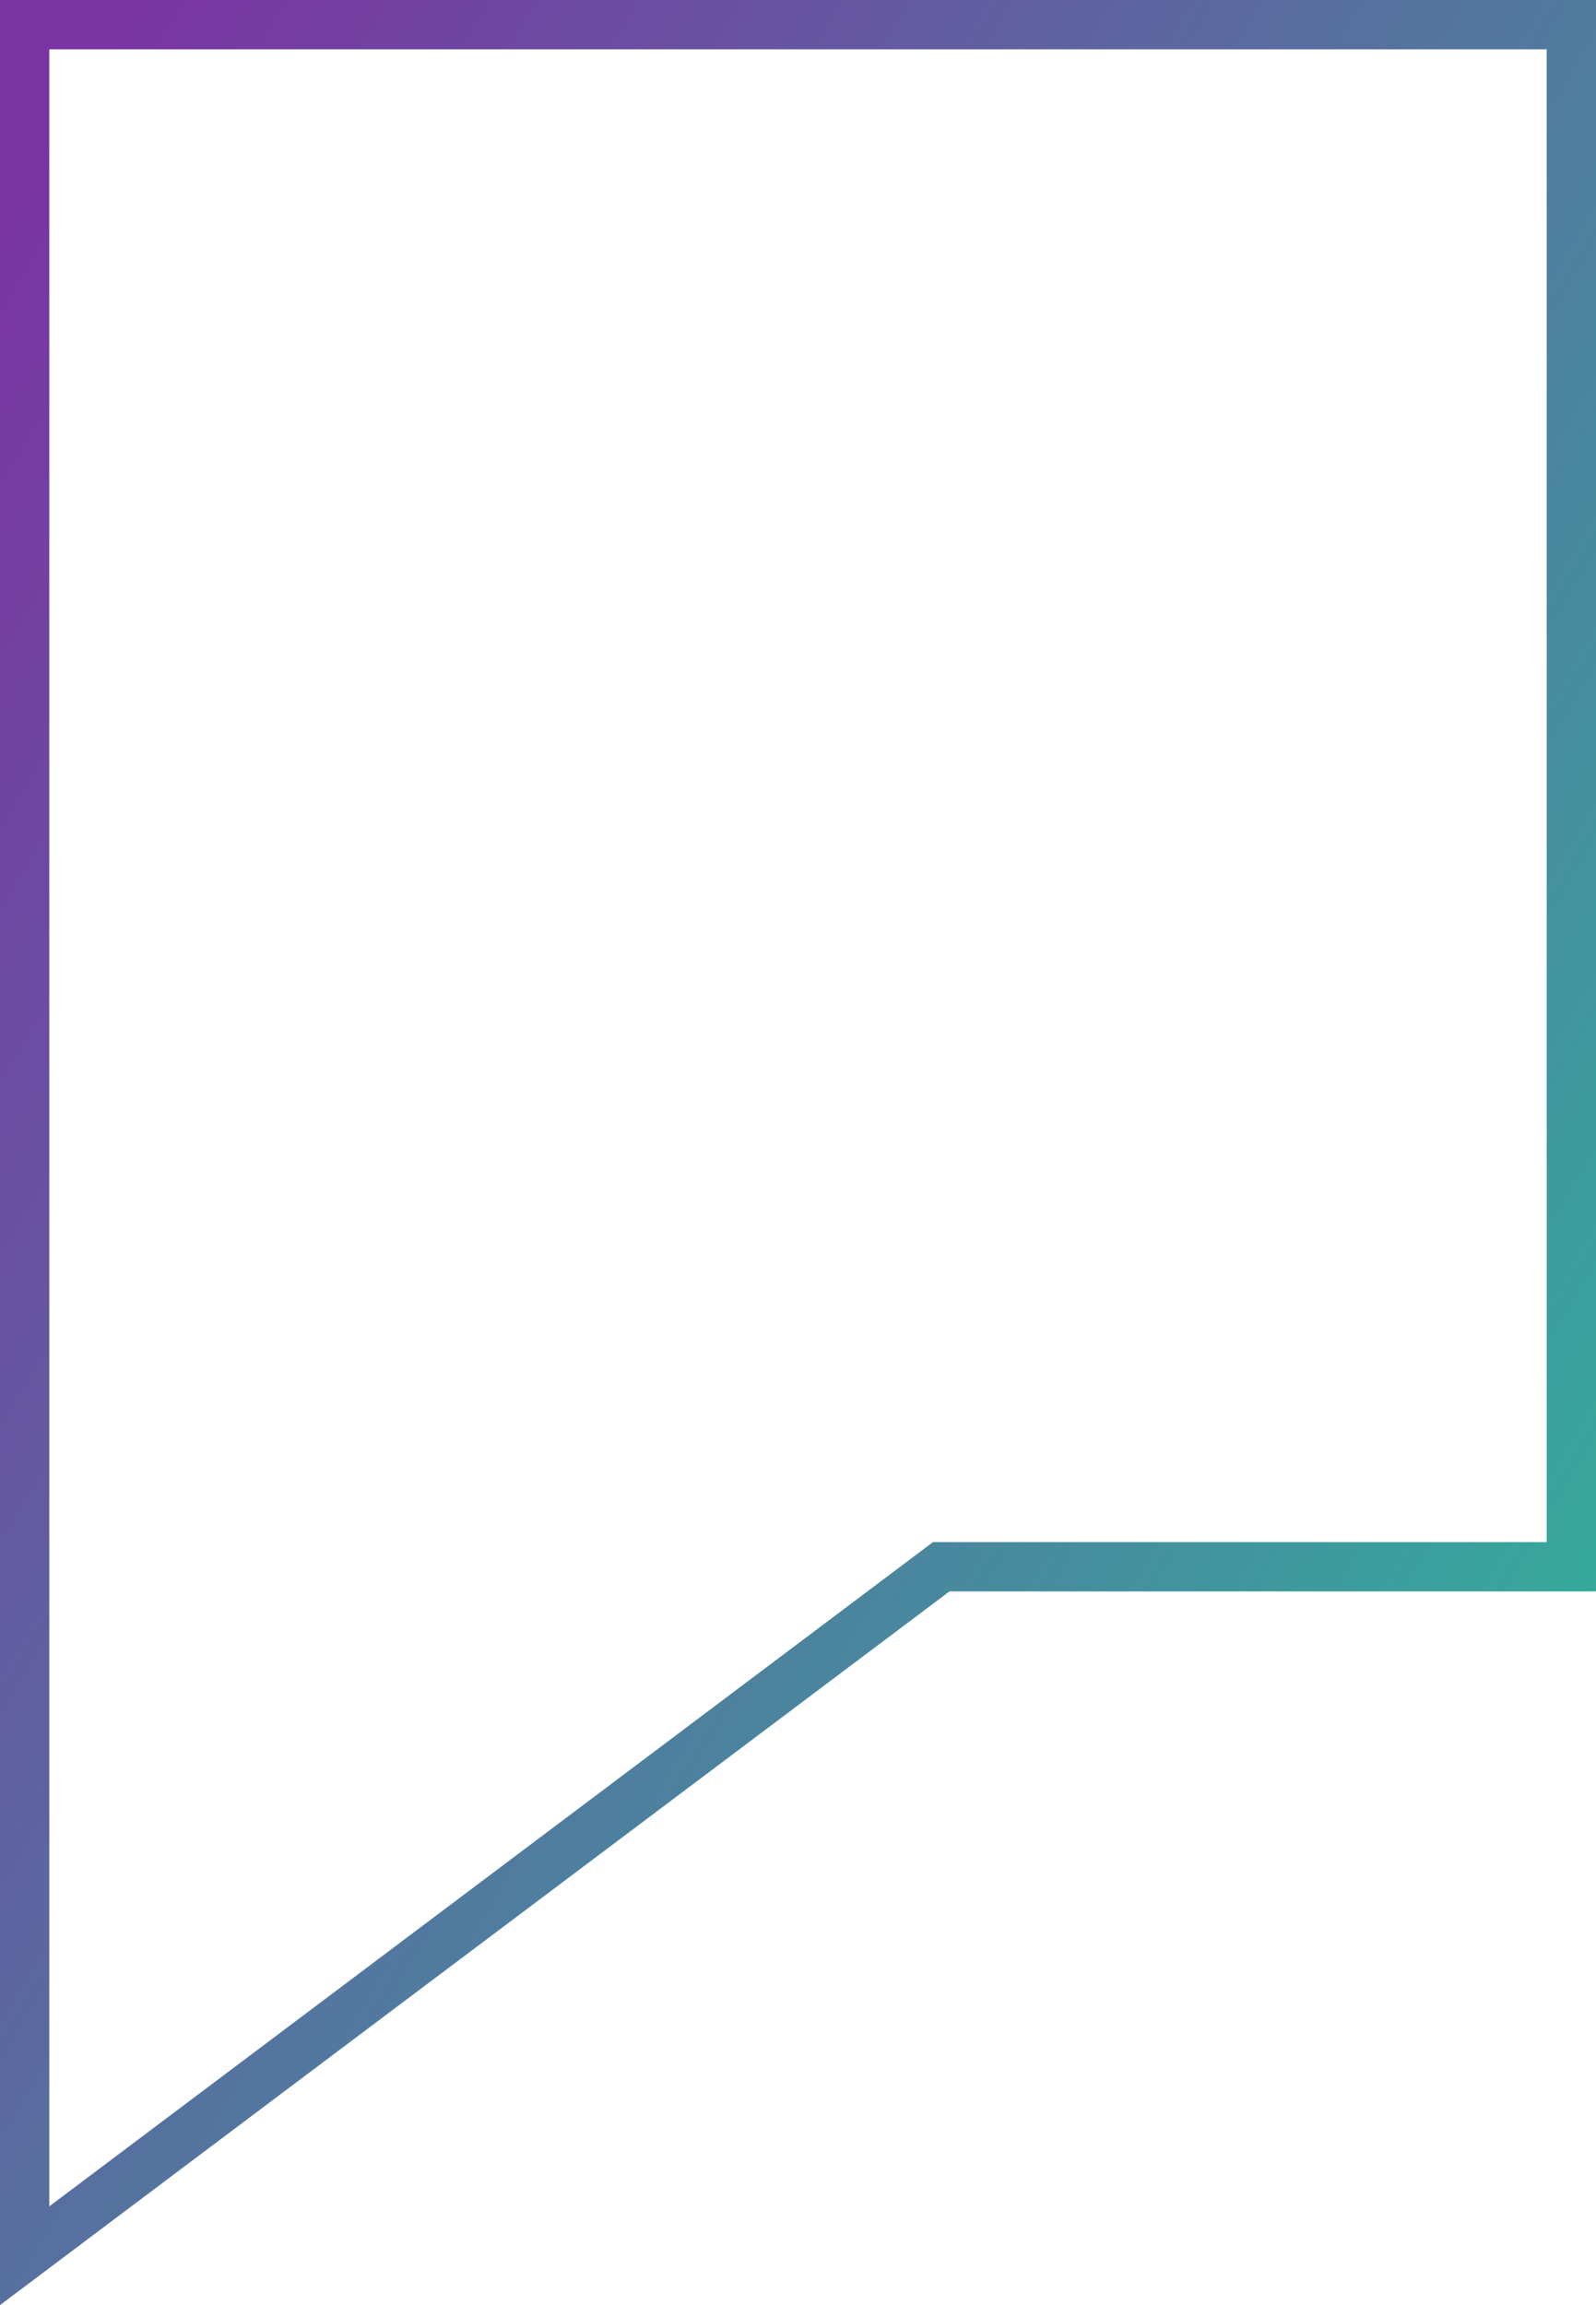
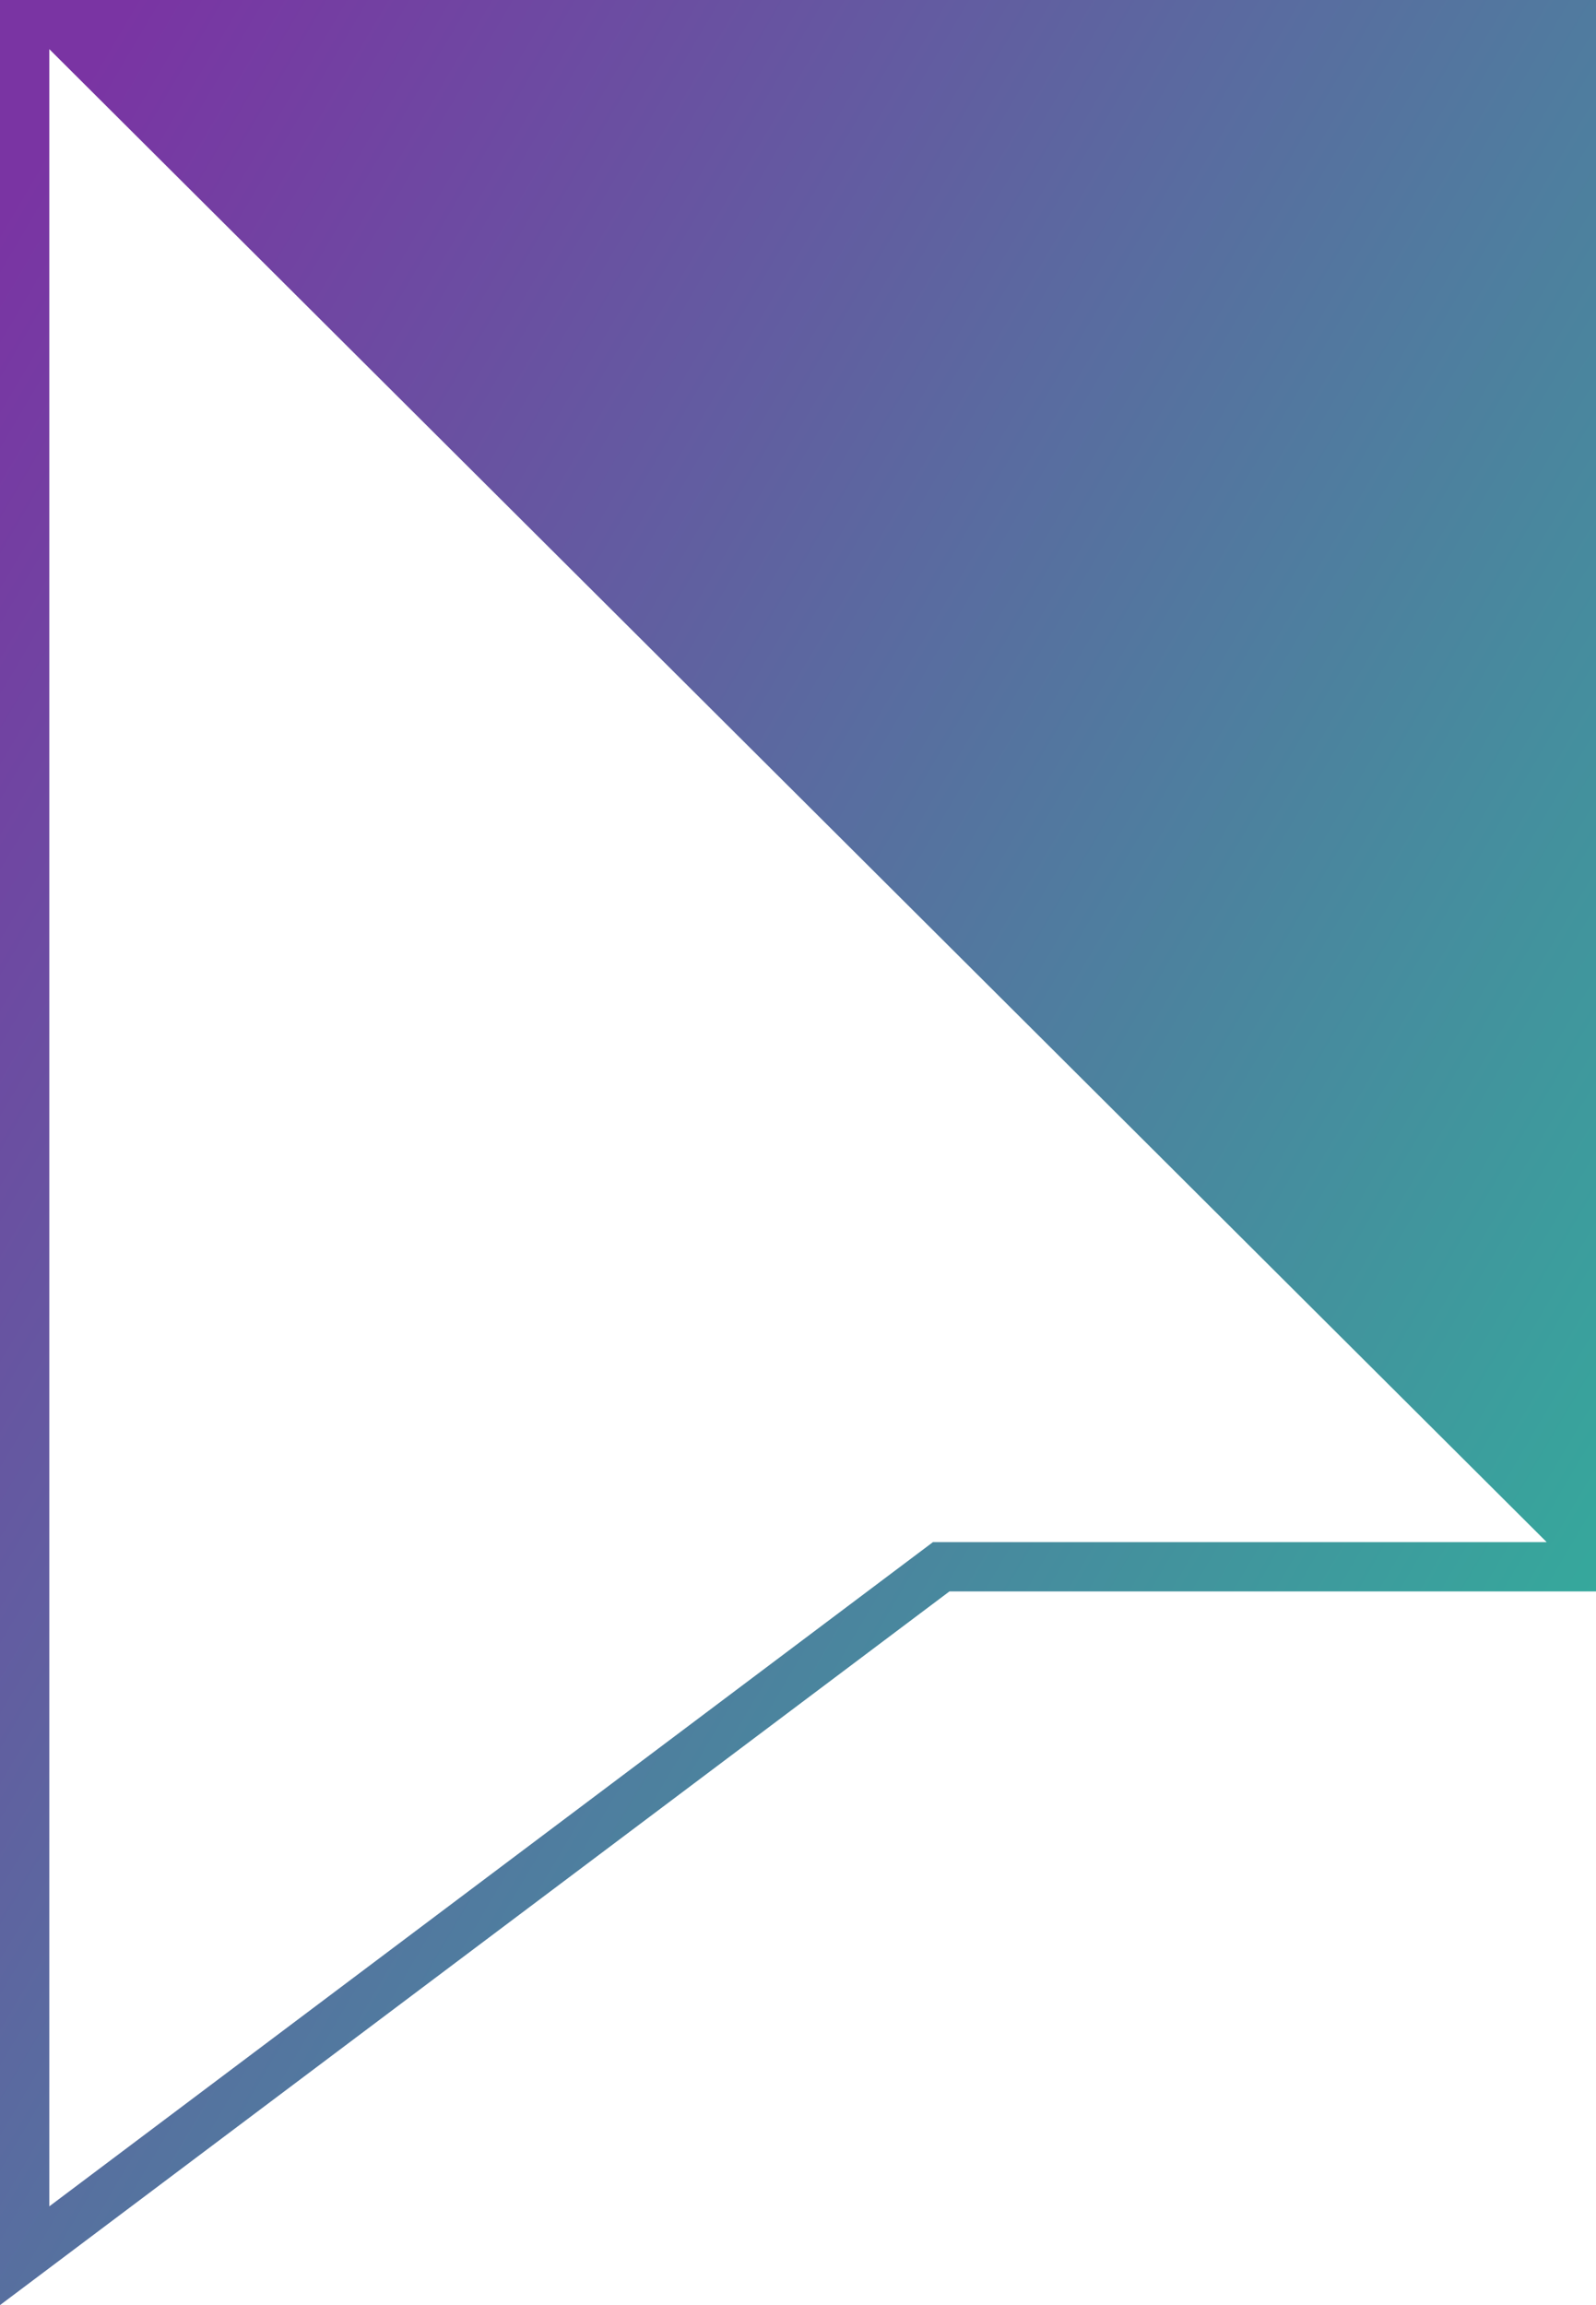
<svg xmlns="http://www.w3.org/2000/svg" id="image-after-line" width="86.923" height="125.488" viewBox="0 0 86.923 125.488">
  <defs>
    <linearGradient id="linear-gradient" x1="0.05" y1="0.045" x2="1.05" y2="0.897" gradientUnits="objectBoundingBox">
      <stop offset="0" stop-color="#7a34a3" />
      <stop offset="1" stop-color="#2bba9b" />
    </linearGradient>
  </defs>
-   <path id="Path_7" data-name="Path 7" d="M-1.5-1.5H85.423V85.136H50.209L-1.5,123.988ZM82.737,1.186H1.186V118.611l48.127-36.16H82.737Z" transform="translate(1.5 1.5)" fill="url(#linear-gradient)" />
+   <path id="Path_7" data-name="Path 7" d="M-1.5-1.5H85.423V85.136H50.209L-1.5,123.988ZH1.186V118.611l48.127-36.16H82.737Z" transform="translate(1.5 1.5)" fill="url(#linear-gradient)" />
</svg>